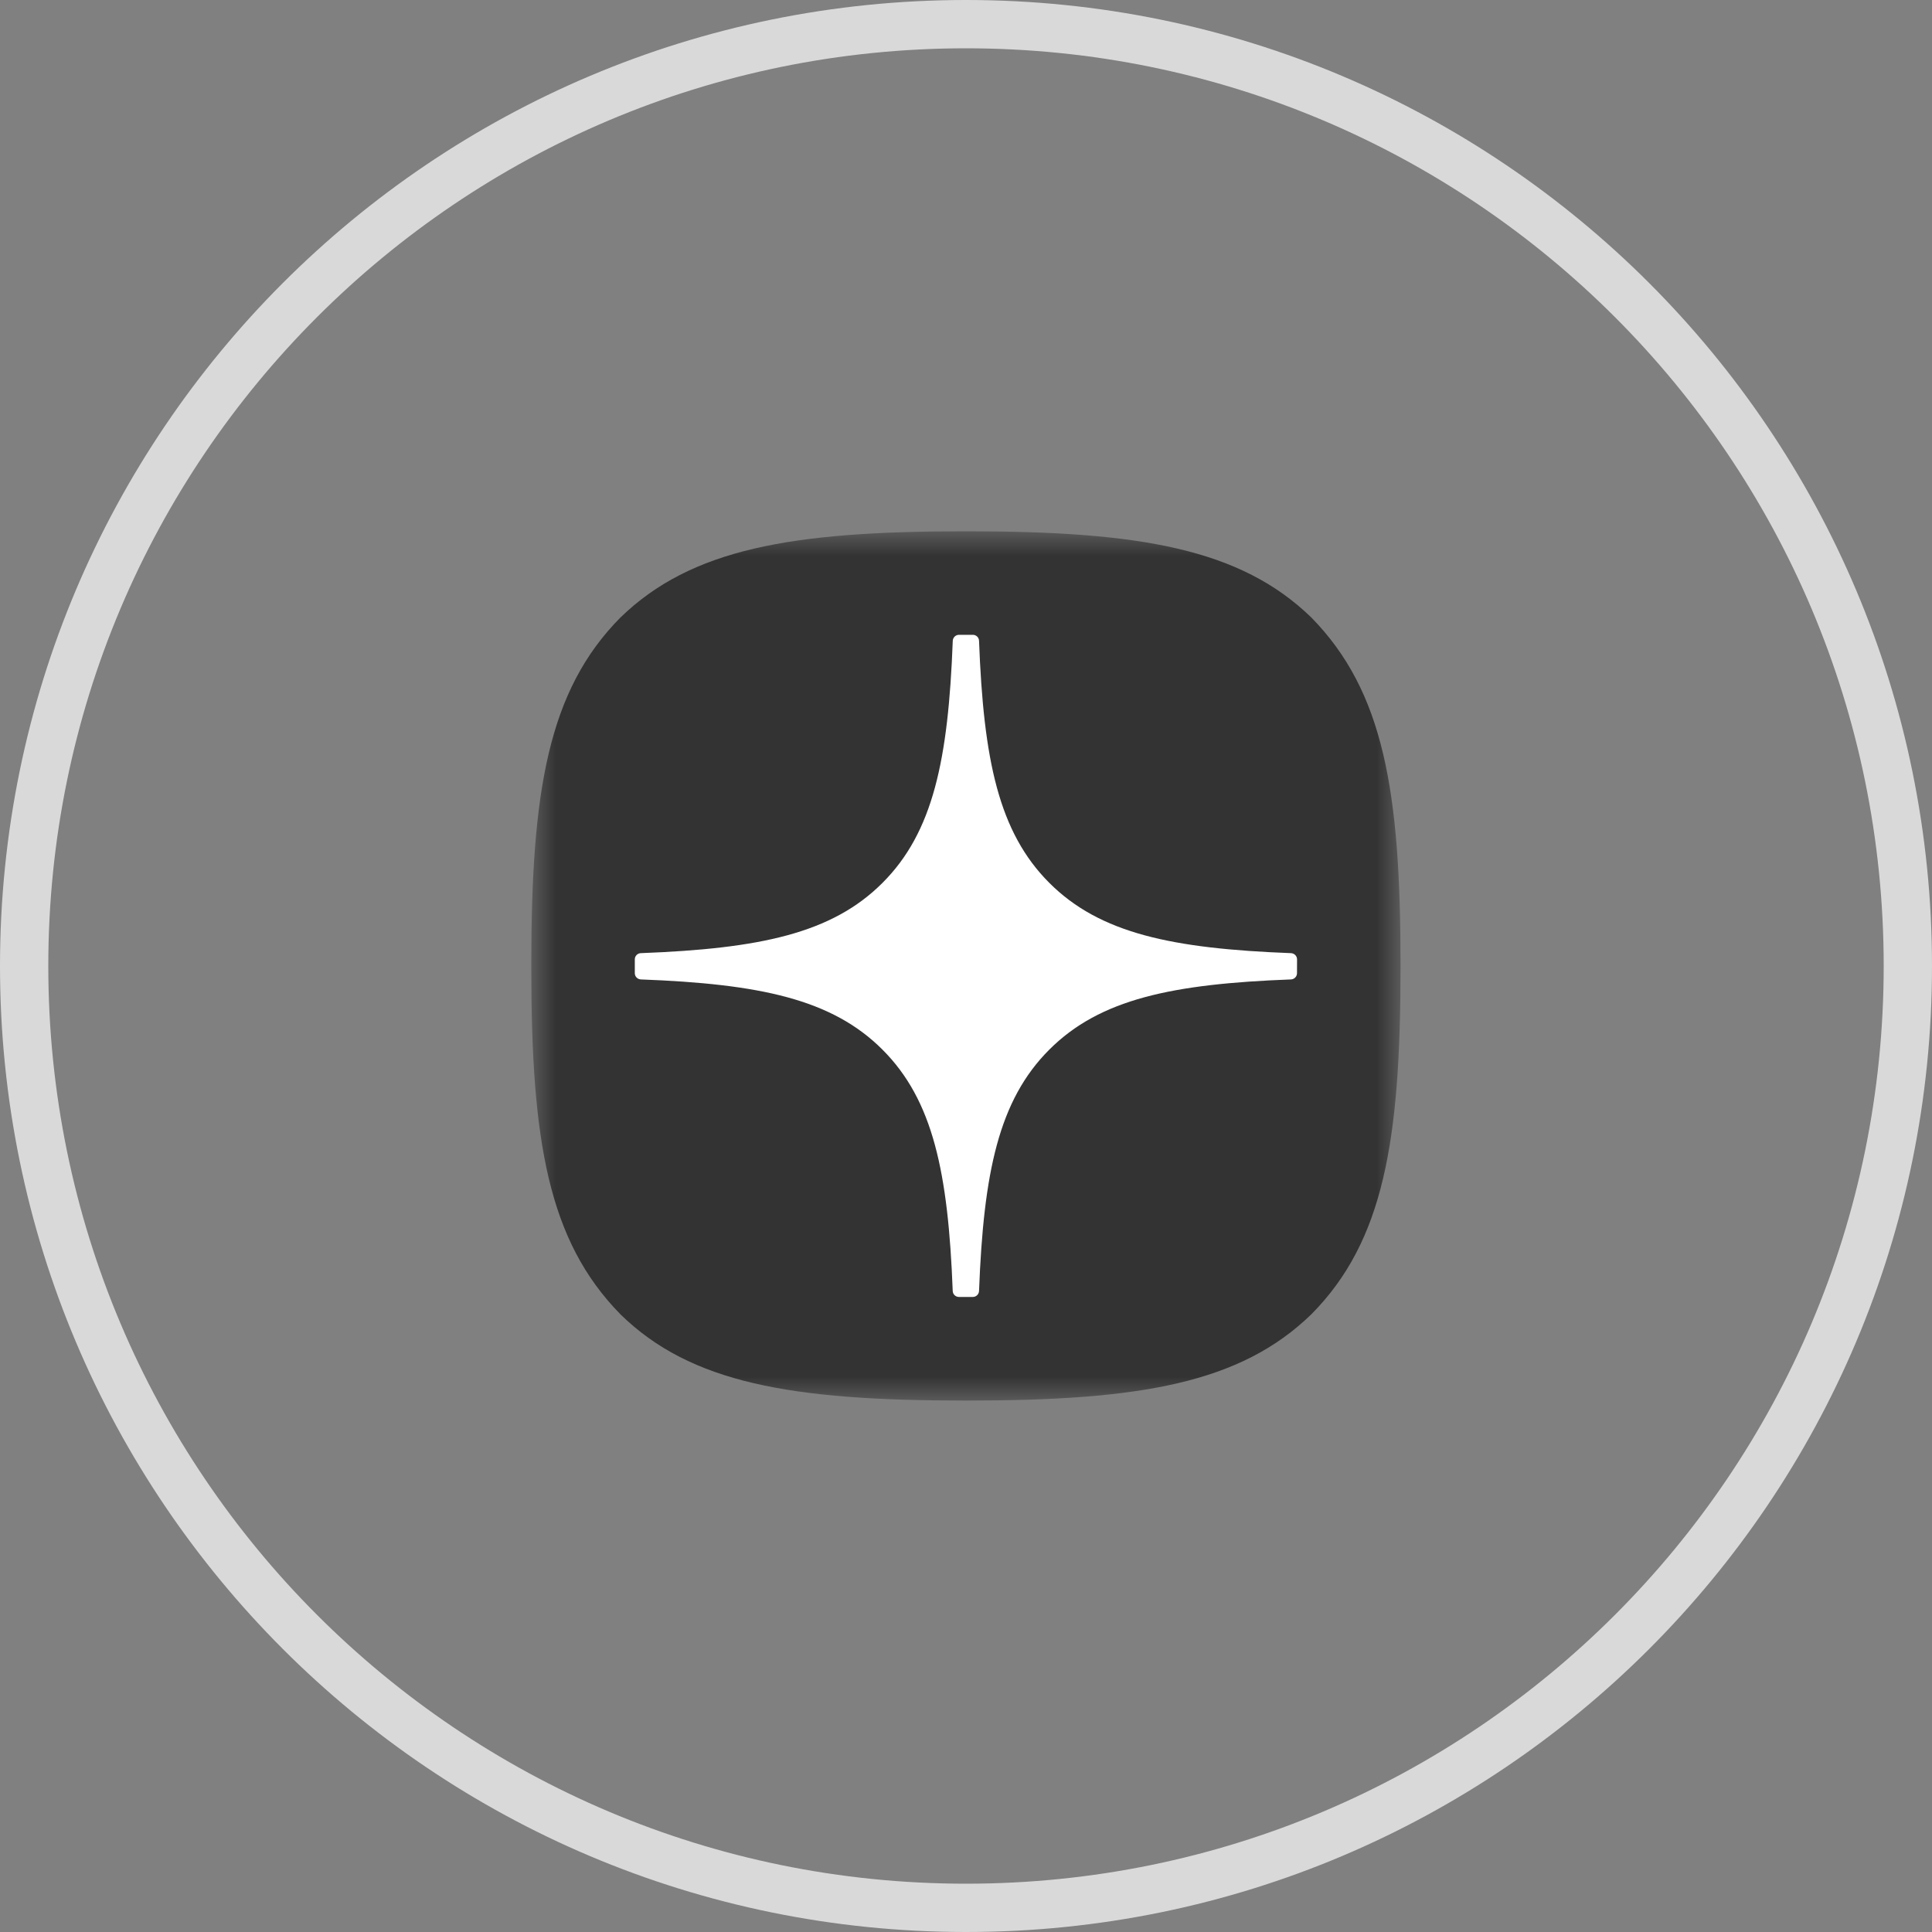
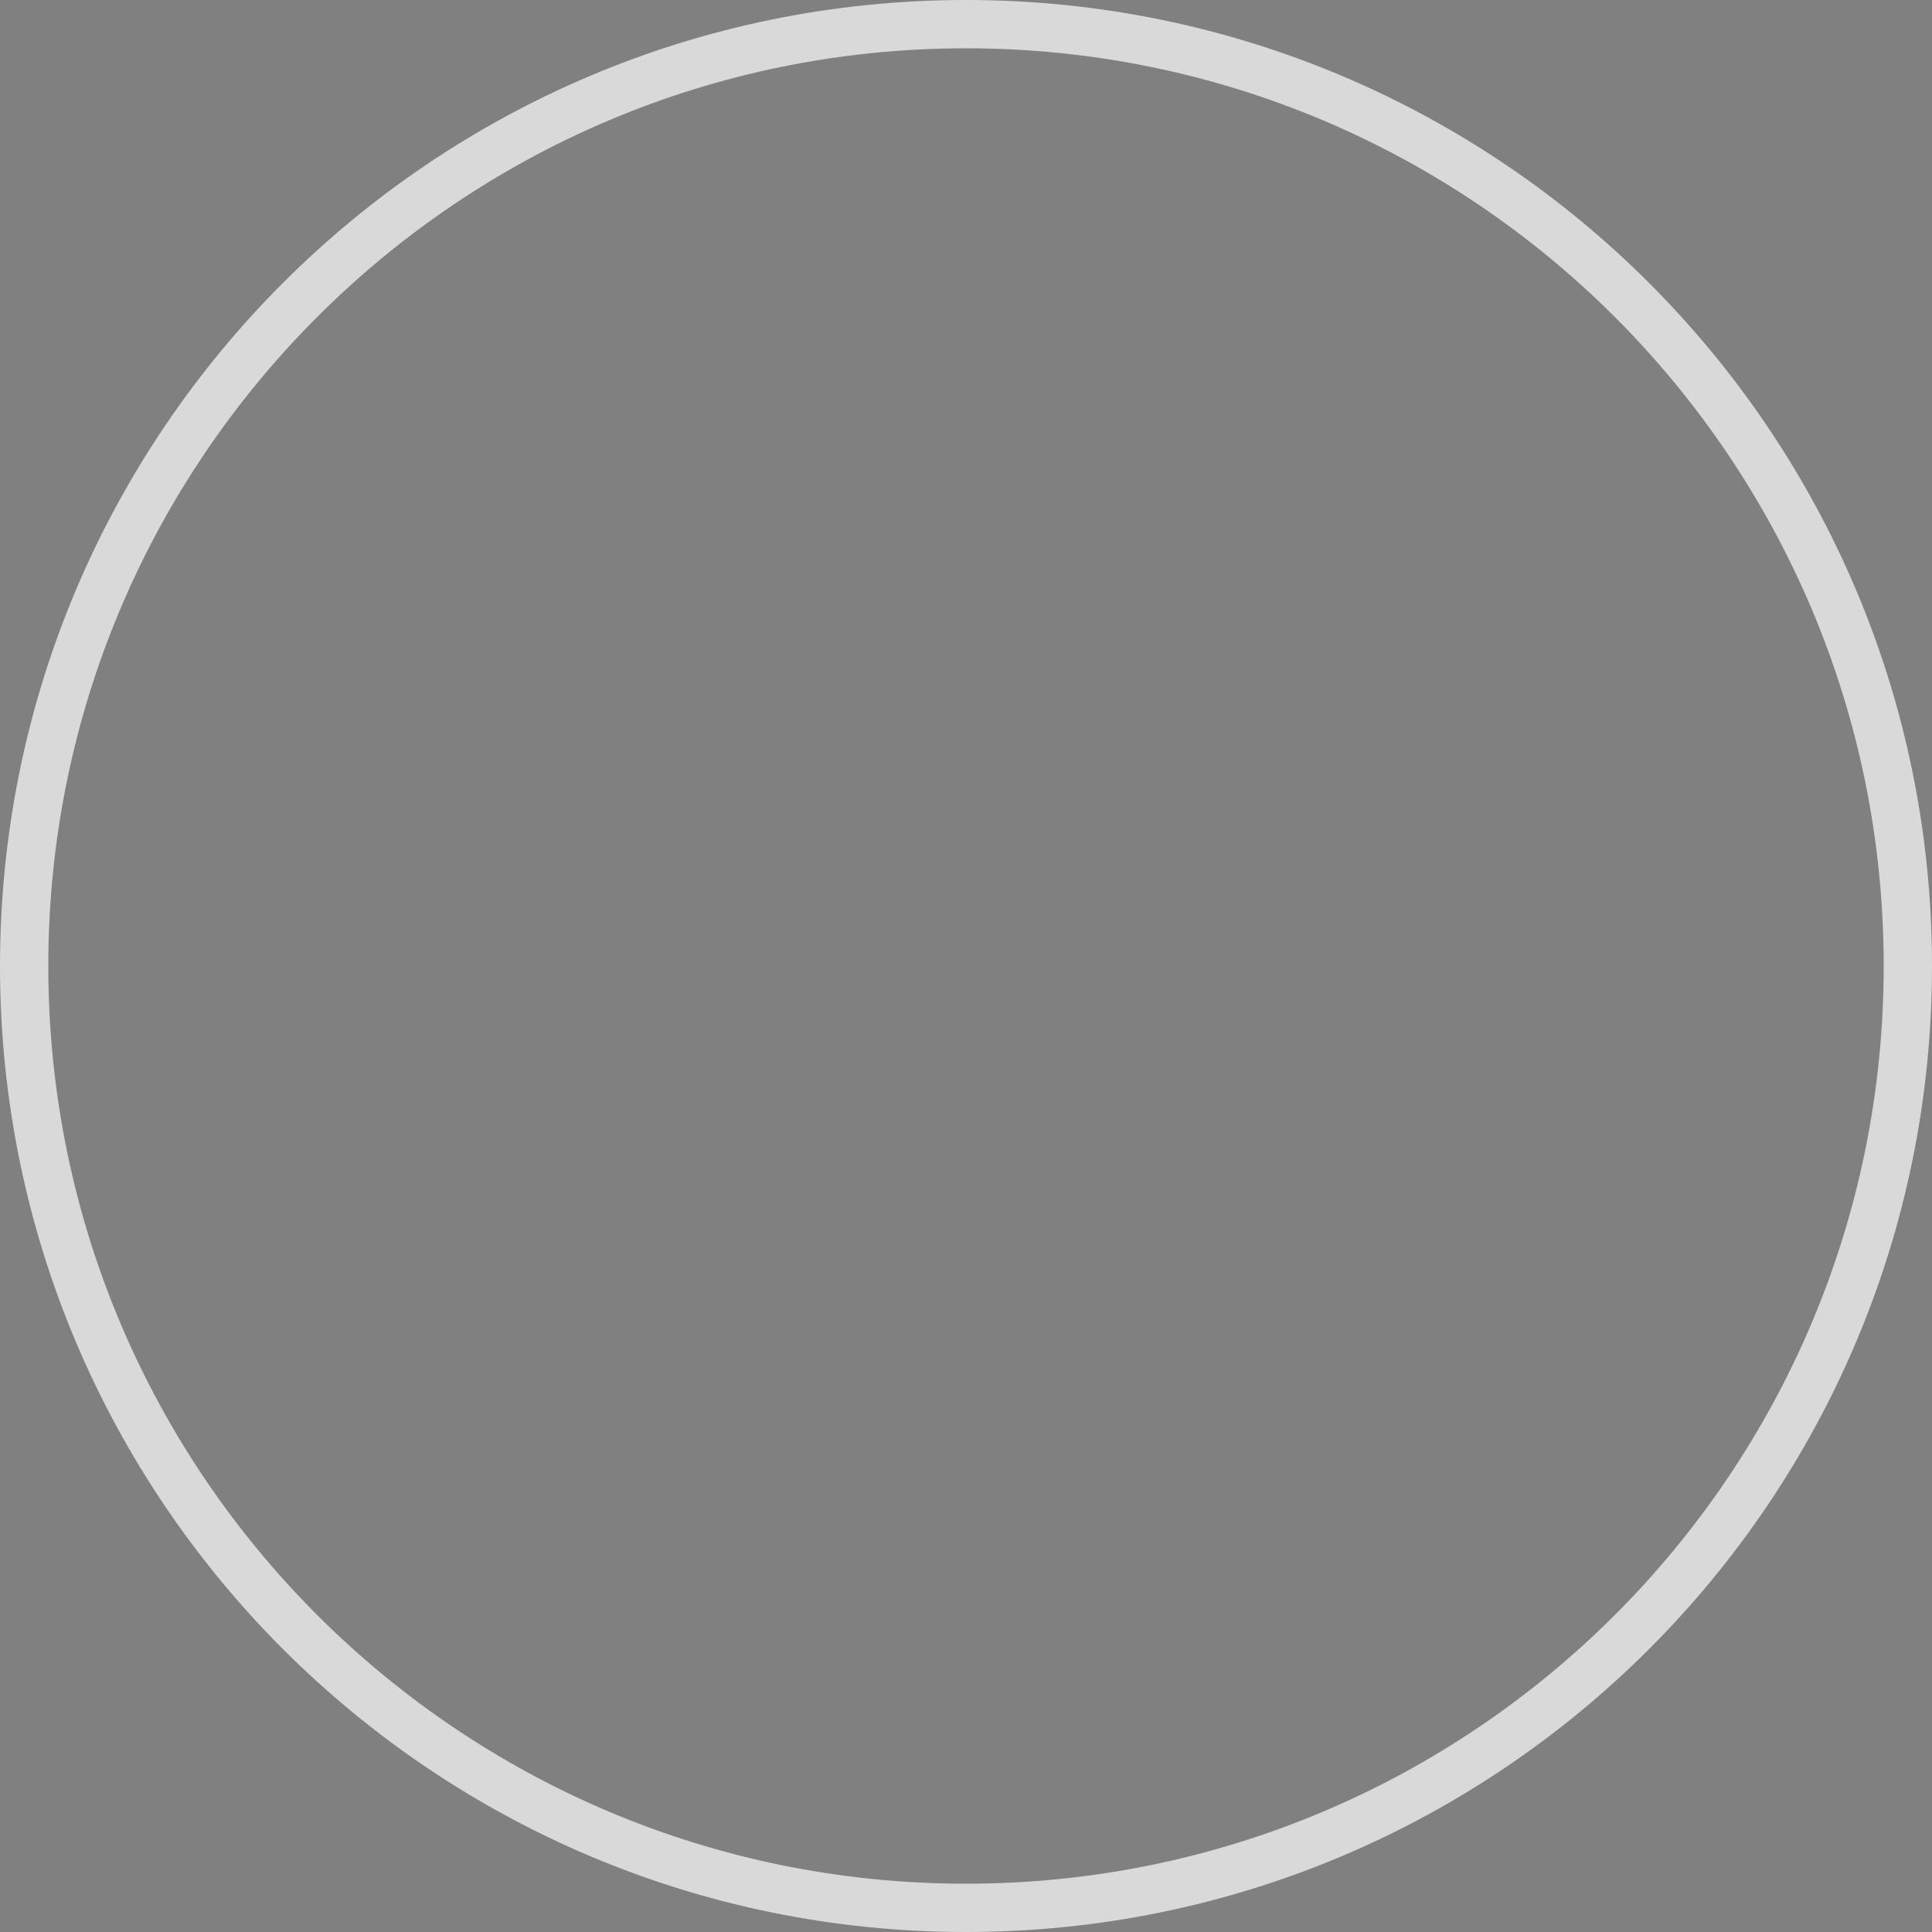
<svg xmlns="http://www.w3.org/2000/svg" viewBox="0 0 40 40" width="40" height="40" fill="none">
  <rect x="0" y="0" width="40" height="40" fill="#808080" stroke="none" />
  <defs>
    <filter id="pixso_custom_mask_type_luminance">
      <feColorMatrix type="matrix" values="1 0 0 0 0 0 1 0 0 0 0 0 1 0 0 0 0 0 1 0 " />
    </filter>
  </defs>
  <mask id="mask_0" width="18" height="18" x="11" y="11" maskUnits="userSpaceOnUse">
    <g filter="url(#pixso_custom_mask_type_luminance)">
      <g id="Group">
-         <path id="Vector" d="M29 11L11 11L11 29L29 29L29 11Z" fill="rgb(255,255,255)" fill-rule="nonzero" />
-       </g>
+         </g>
    </g>
  </mask>
  <rect id="new-soc-4" width="40" height="40" x="0" y="0" fill="rgb(255,255,255)" fill-opacity="0" />
  <path id="Vector" d="M39.5 20C39.5 30.77 30.77 39.5 20 39.5C9.23 39.5 0.5 30.77 0.5 20C0.5 9.23 9.23 0.5 20 0.5C30.77 0.5 39.5 9.23 39.5 20Z" stroke="rgb(217,217,217)" stroke-width="1" />
  <g id="Mask group" mask="url(#mask_0)">
    <g id="Group">
      <path id="Vector" d="M19.962 28.997L20.034 28.997C23.608 28.997 25.682 28.637 27.151 27.21C28.65 25.697 28.996 23.609 28.996 20.049L28.996 19.948C28.996 16.389 28.65 14.315 27.151 12.786C25.683 11.36 23.594 11 20.035 11L19.963 11C16.389 11 14.314 11.36 12.844 12.786C11.346 14.3 11 16.389 11 19.948L11 20.049C11 23.608 11.346 25.682 12.844 27.21C14.3 28.637 16.389 28.997 19.962 28.997Z" fill="rgb(51,51,51)" fill-rule="nonzero" />
      <path id="Vector" d="M26.854 19.862C26.854 19.794 26.798 19.737 26.729 19.734C24.27 19.64 22.773 19.327 21.725 18.279C20.676 17.23 20.363 15.732 20.27 13.267C20.268 13.198 20.211 13.143 20.142 13.143L19.855 13.143C19.786 13.143 19.729 13.198 19.726 13.267C19.633 15.731 19.32 17.23 18.271 18.279C17.223 19.328 15.726 19.64 13.267 19.734C13.198 19.736 13.143 19.793 13.143 19.862L13.143 20.149C13.143 20.218 13.198 20.274 13.267 20.278C15.726 20.371 17.224 20.684 18.271 21.732C19.318 22.779 19.631 24.273 19.725 26.728C19.727 26.797 19.784 26.852 19.854 26.852L20.142 26.852C20.21 26.852 20.267 26.797 20.27 26.728C20.364 24.273 20.677 22.779 21.724 21.732C22.773 20.683 24.269 20.371 26.728 20.278C26.797 20.275 26.853 20.219 26.853 20.149L26.854 19.862Z" fill="rgb(255,255,255)" fill-rule="nonzero" />
    </g>
  </g>
</svg>